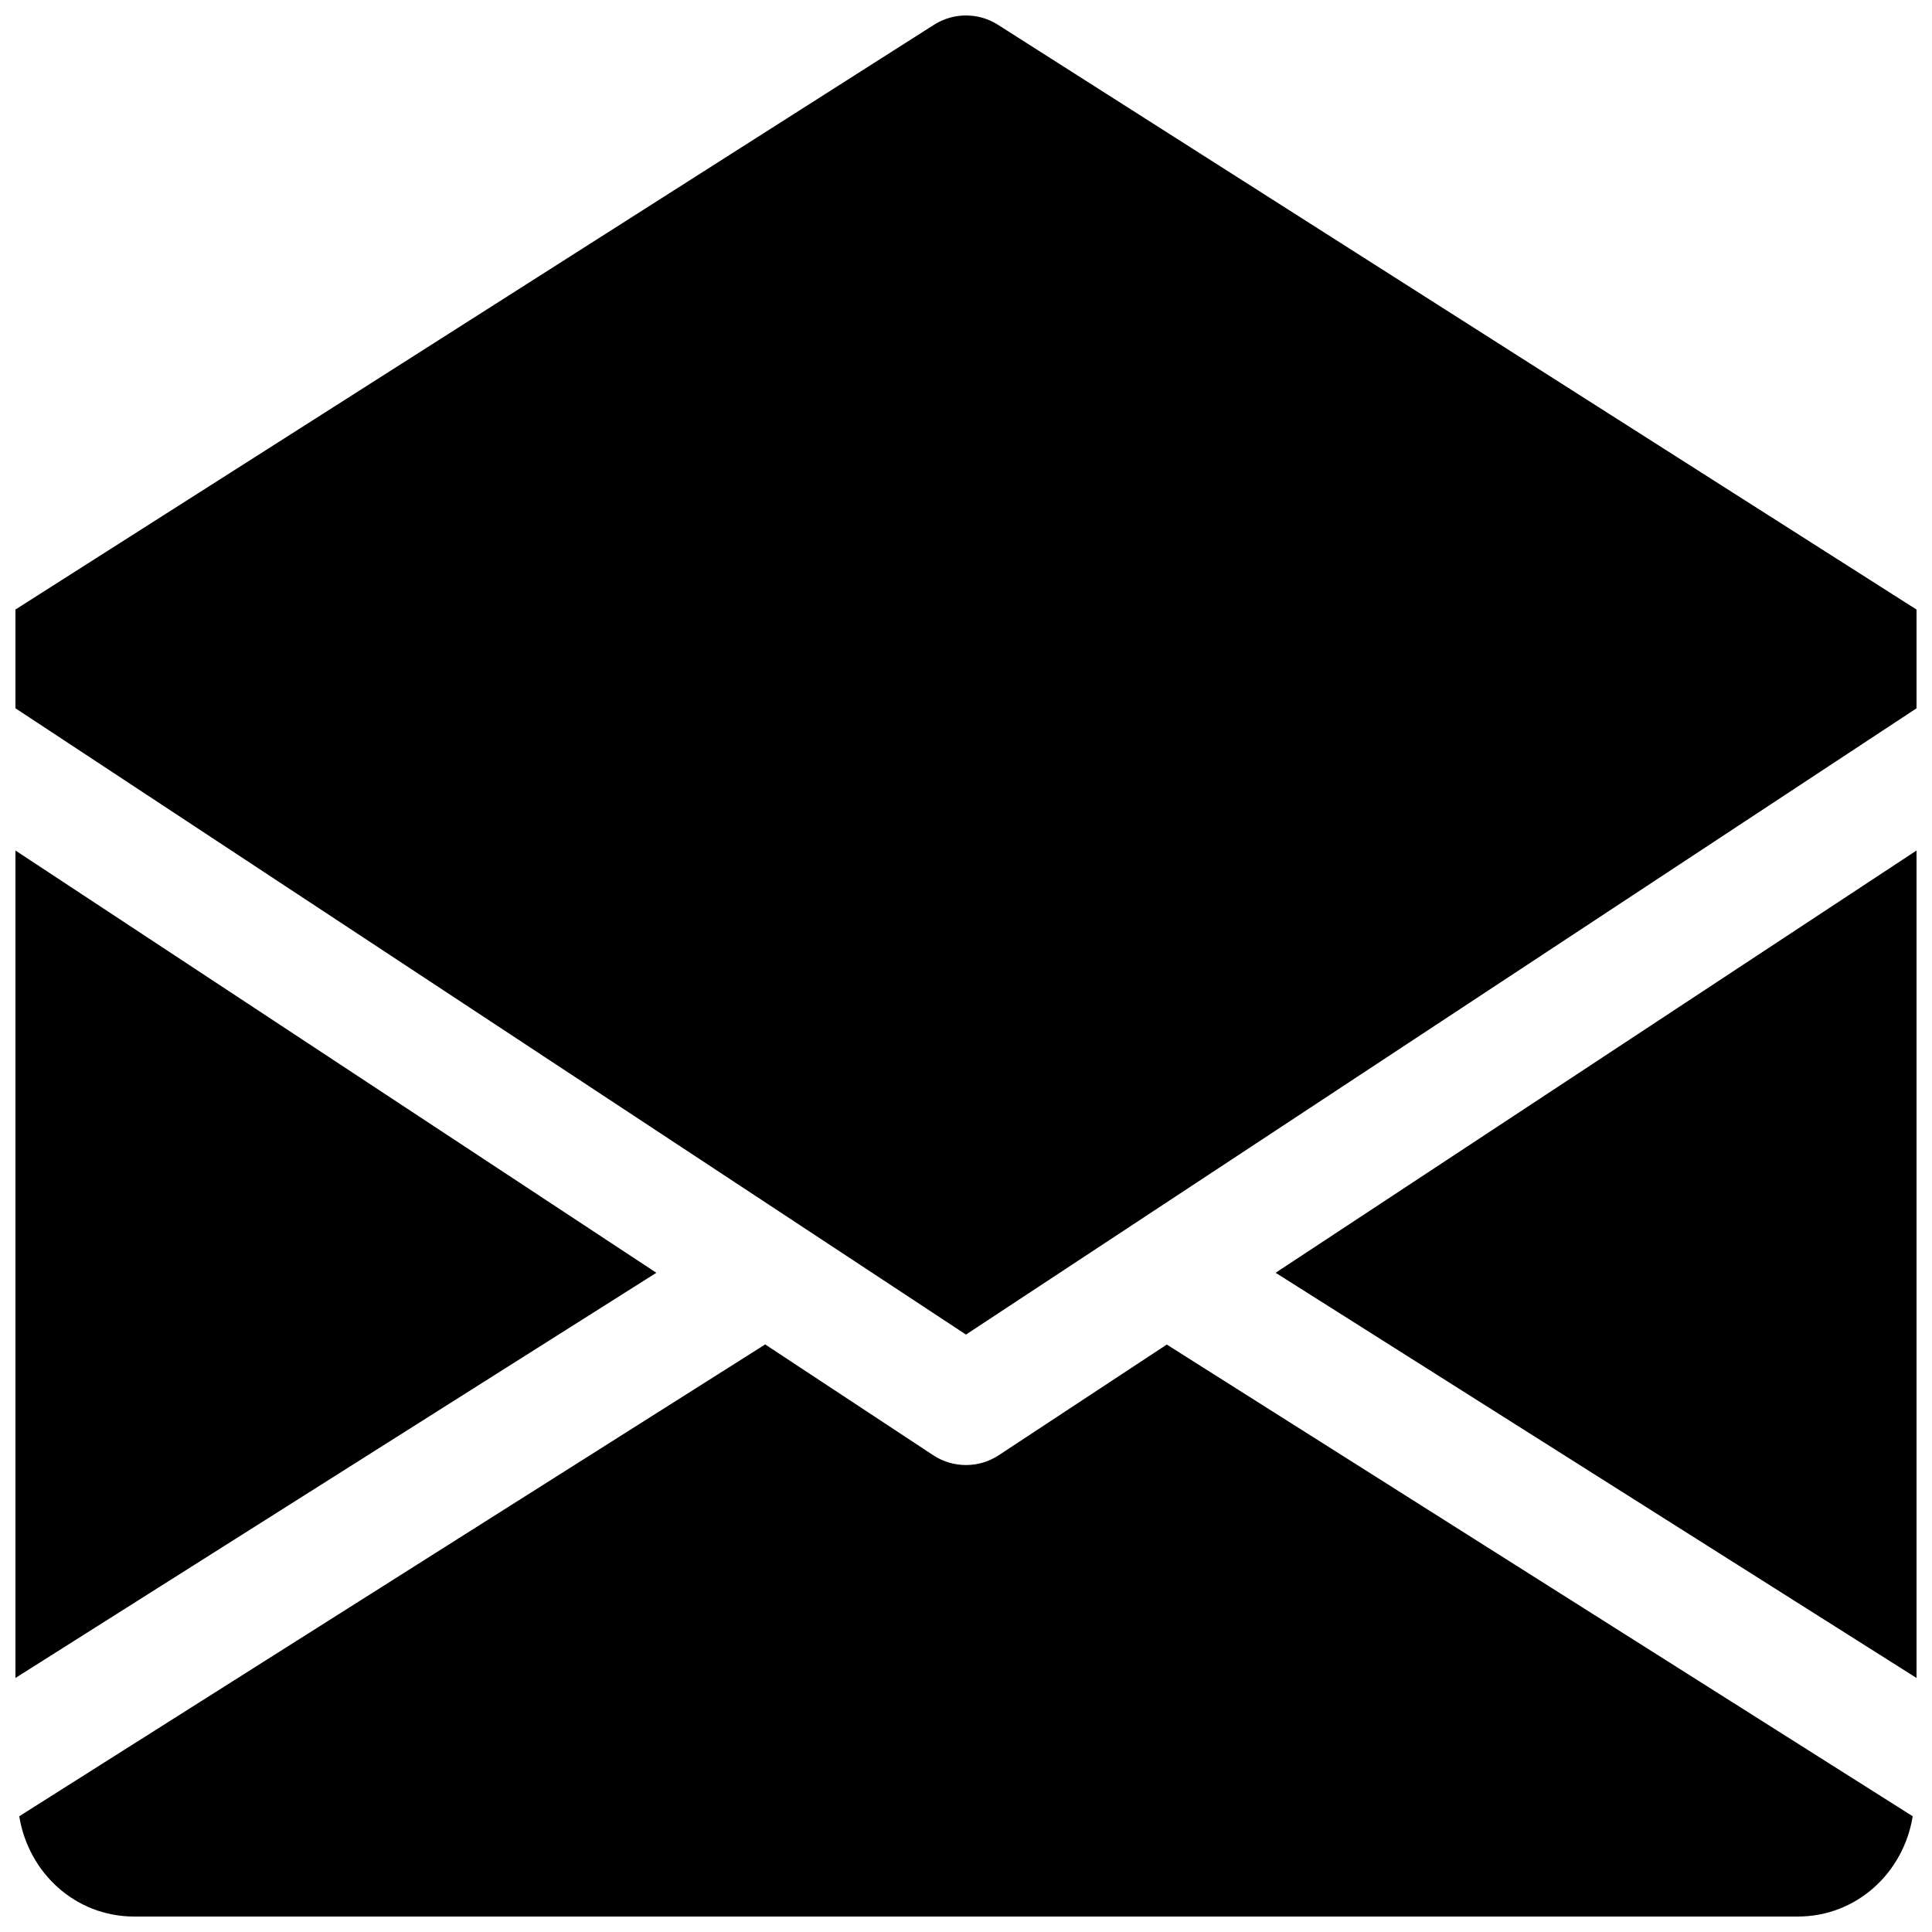
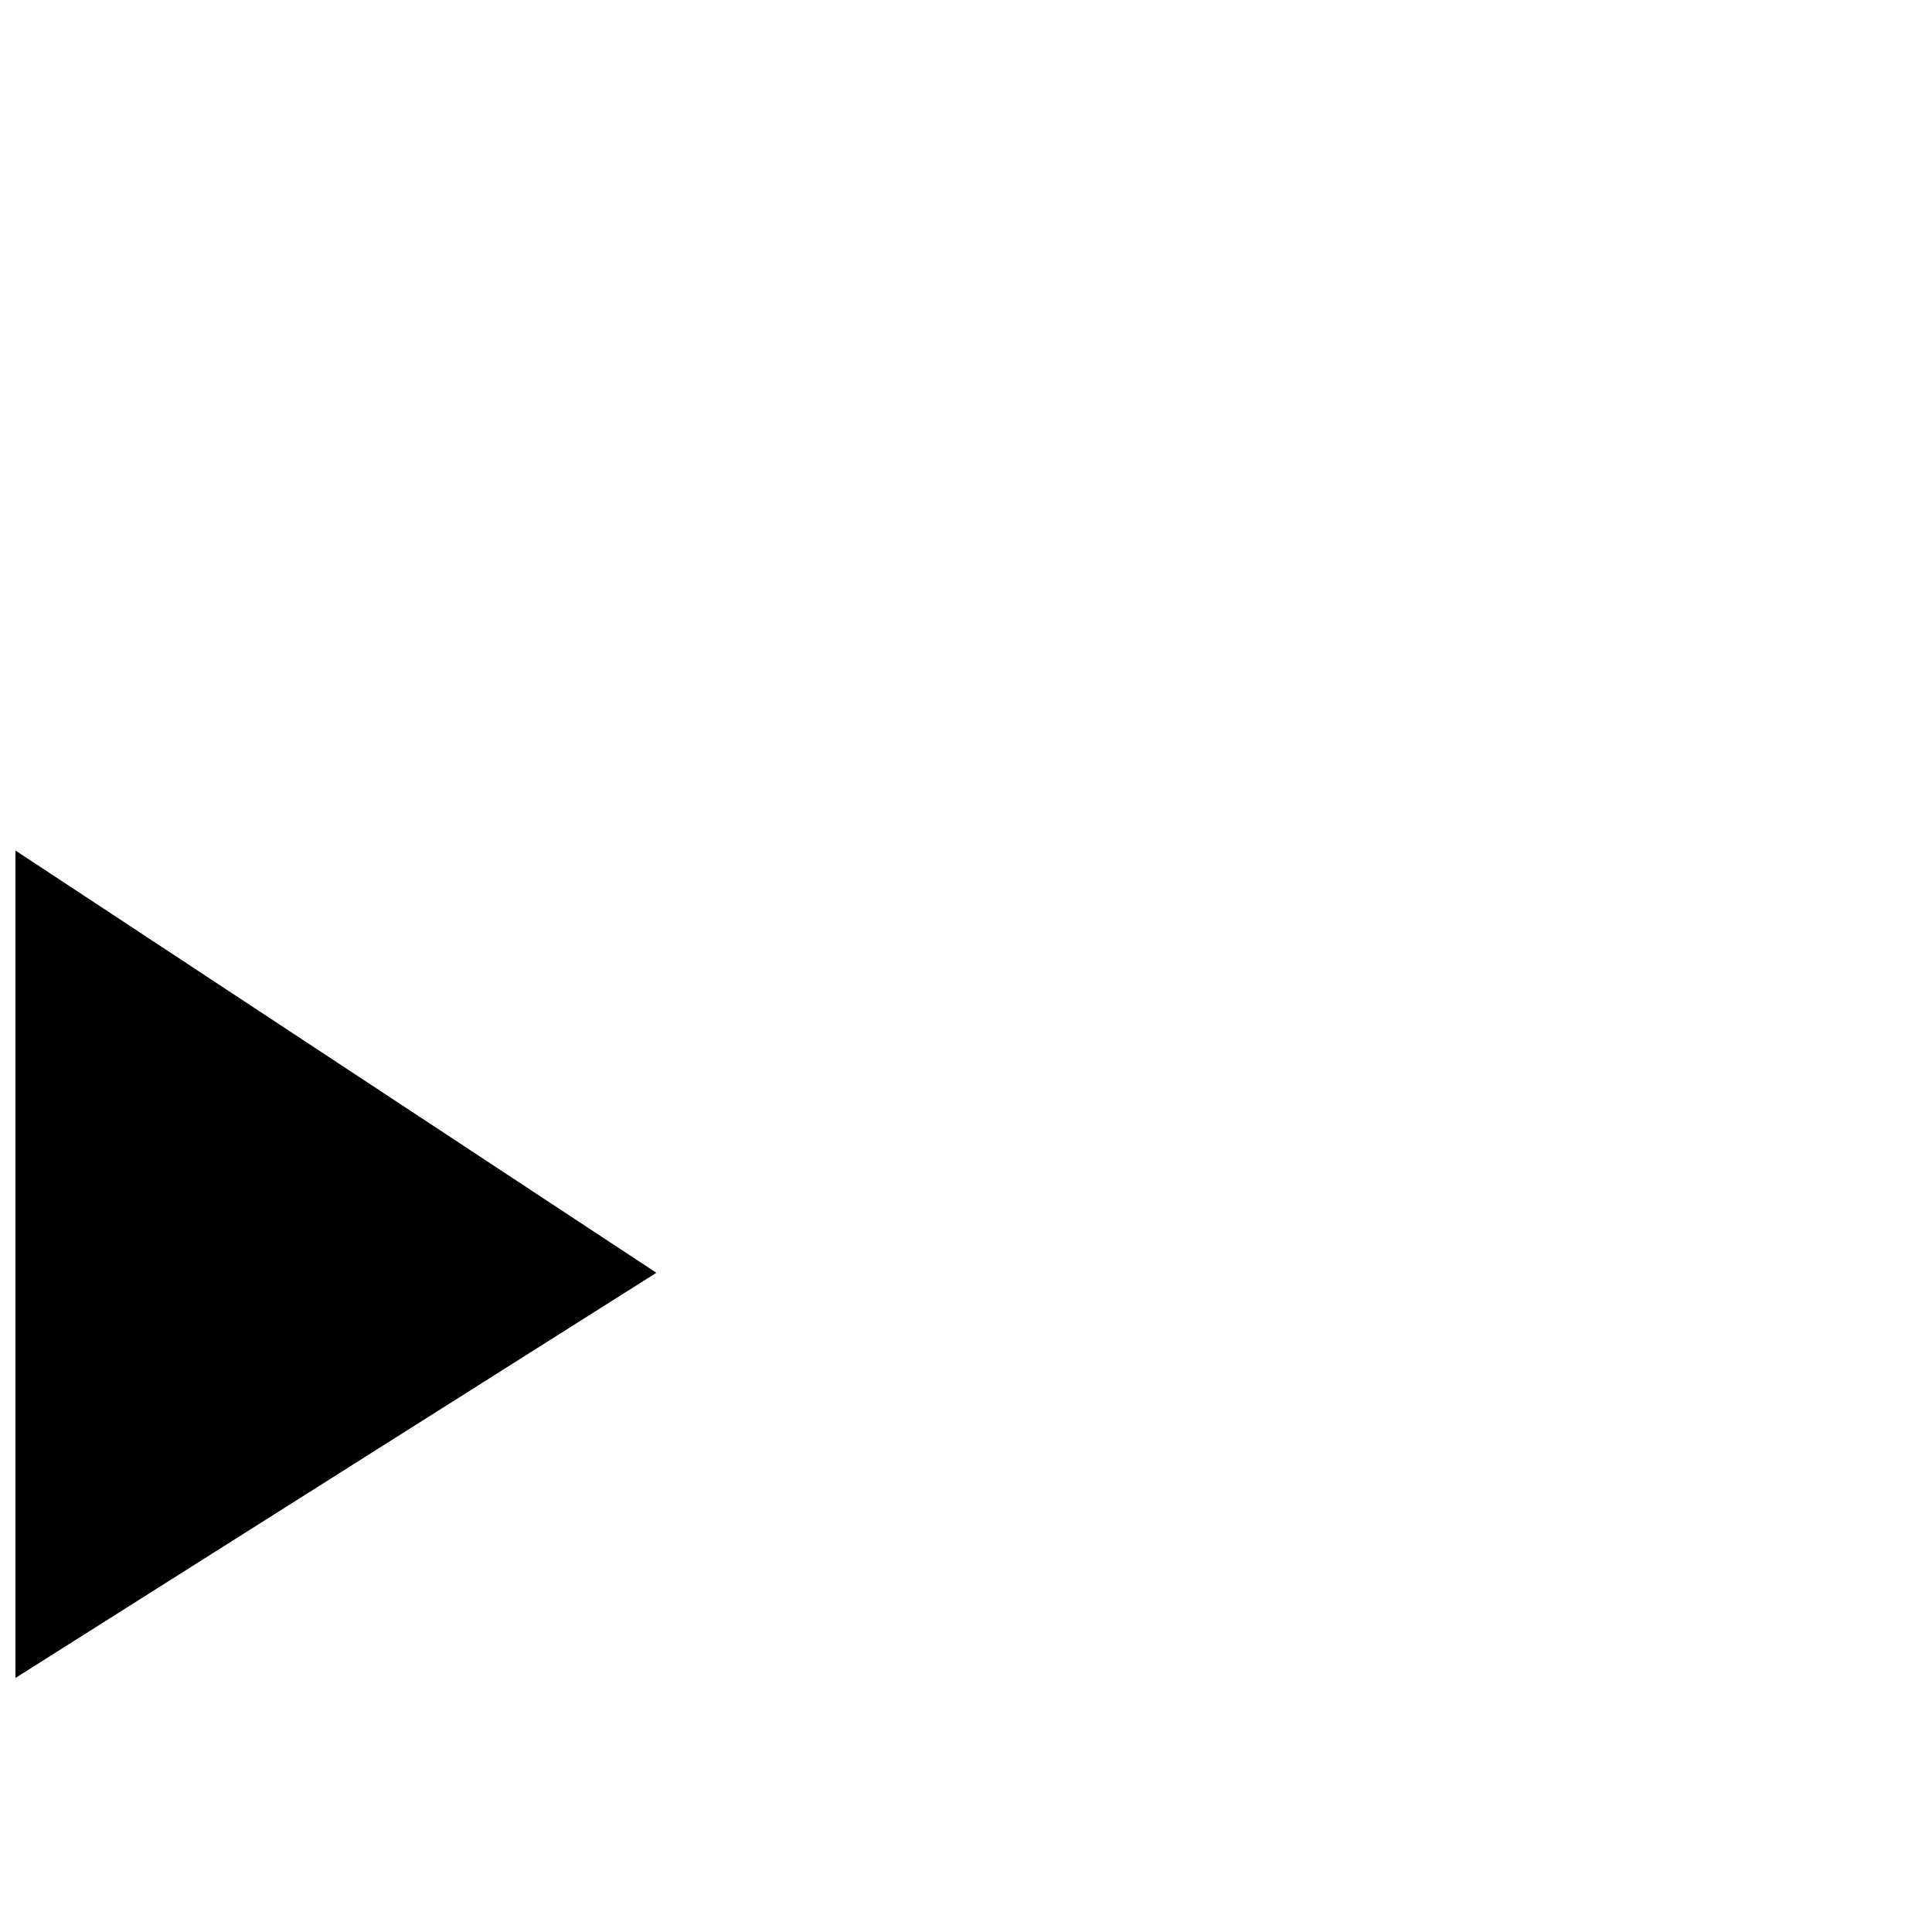
<svg xmlns="http://www.w3.org/2000/svg" width="800px" height="800px" version="1.1" viewBox="144 144 512 512">
  <defs>
    <clipPath id="d">
-       <path d="m482 369h169.9v220h-169.9z" />
-     </clipPath>
+       </clipPath>
    <clipPath id="c">
      <path d="m148.09 369h169.91v220h-169.91z" />
    </clipPath>
    <clipPath id="b">
-       <path d="m148.09 148.09h503.81v349.91h-503.81z" />
-     </clipPath>
+       </clipPath>
    <clipPath id="a">
-       <path d="m149 500h502v151.9h-502z" />
-     </clipPath>
+       </clipPath>
  </defs>
  <g>
    <g clip-path="url(#d)">
-       <path d="m651.9 369.39v219.29l-169.85-107.38z" />
-     </g>
+       </g>
    <g clip-path="url(#c)">
      <path d="m317.94 481.3-169.85 107.38v-219.29z" />
    </g>
    <g clip-path="url(#b)">
-       <path d="m651.9 305.54v26.168l-251.91 165.97-251.9-165.98v-26.164l243.56-155.05c5.102-3.18 11.586-3.18 16.688 0z" />
-     </g>
+       </g>
    <g clip-path="url(#a)">
      <path d="m650.89 625.33-197.68-125.01-44.555 29.348c-2.648 1.73-5.641 2.582-8.66 2.582-3.023 0-6.016-0.852-8.66-2.582l-44.555-29.379-197.68 125.04c2.426 14.957 14.832 26.574 30.48 26.574h440.83c15.652 0 28.059-11.617 30.48-26.574z" />
    </g>
  </g>
</svg>